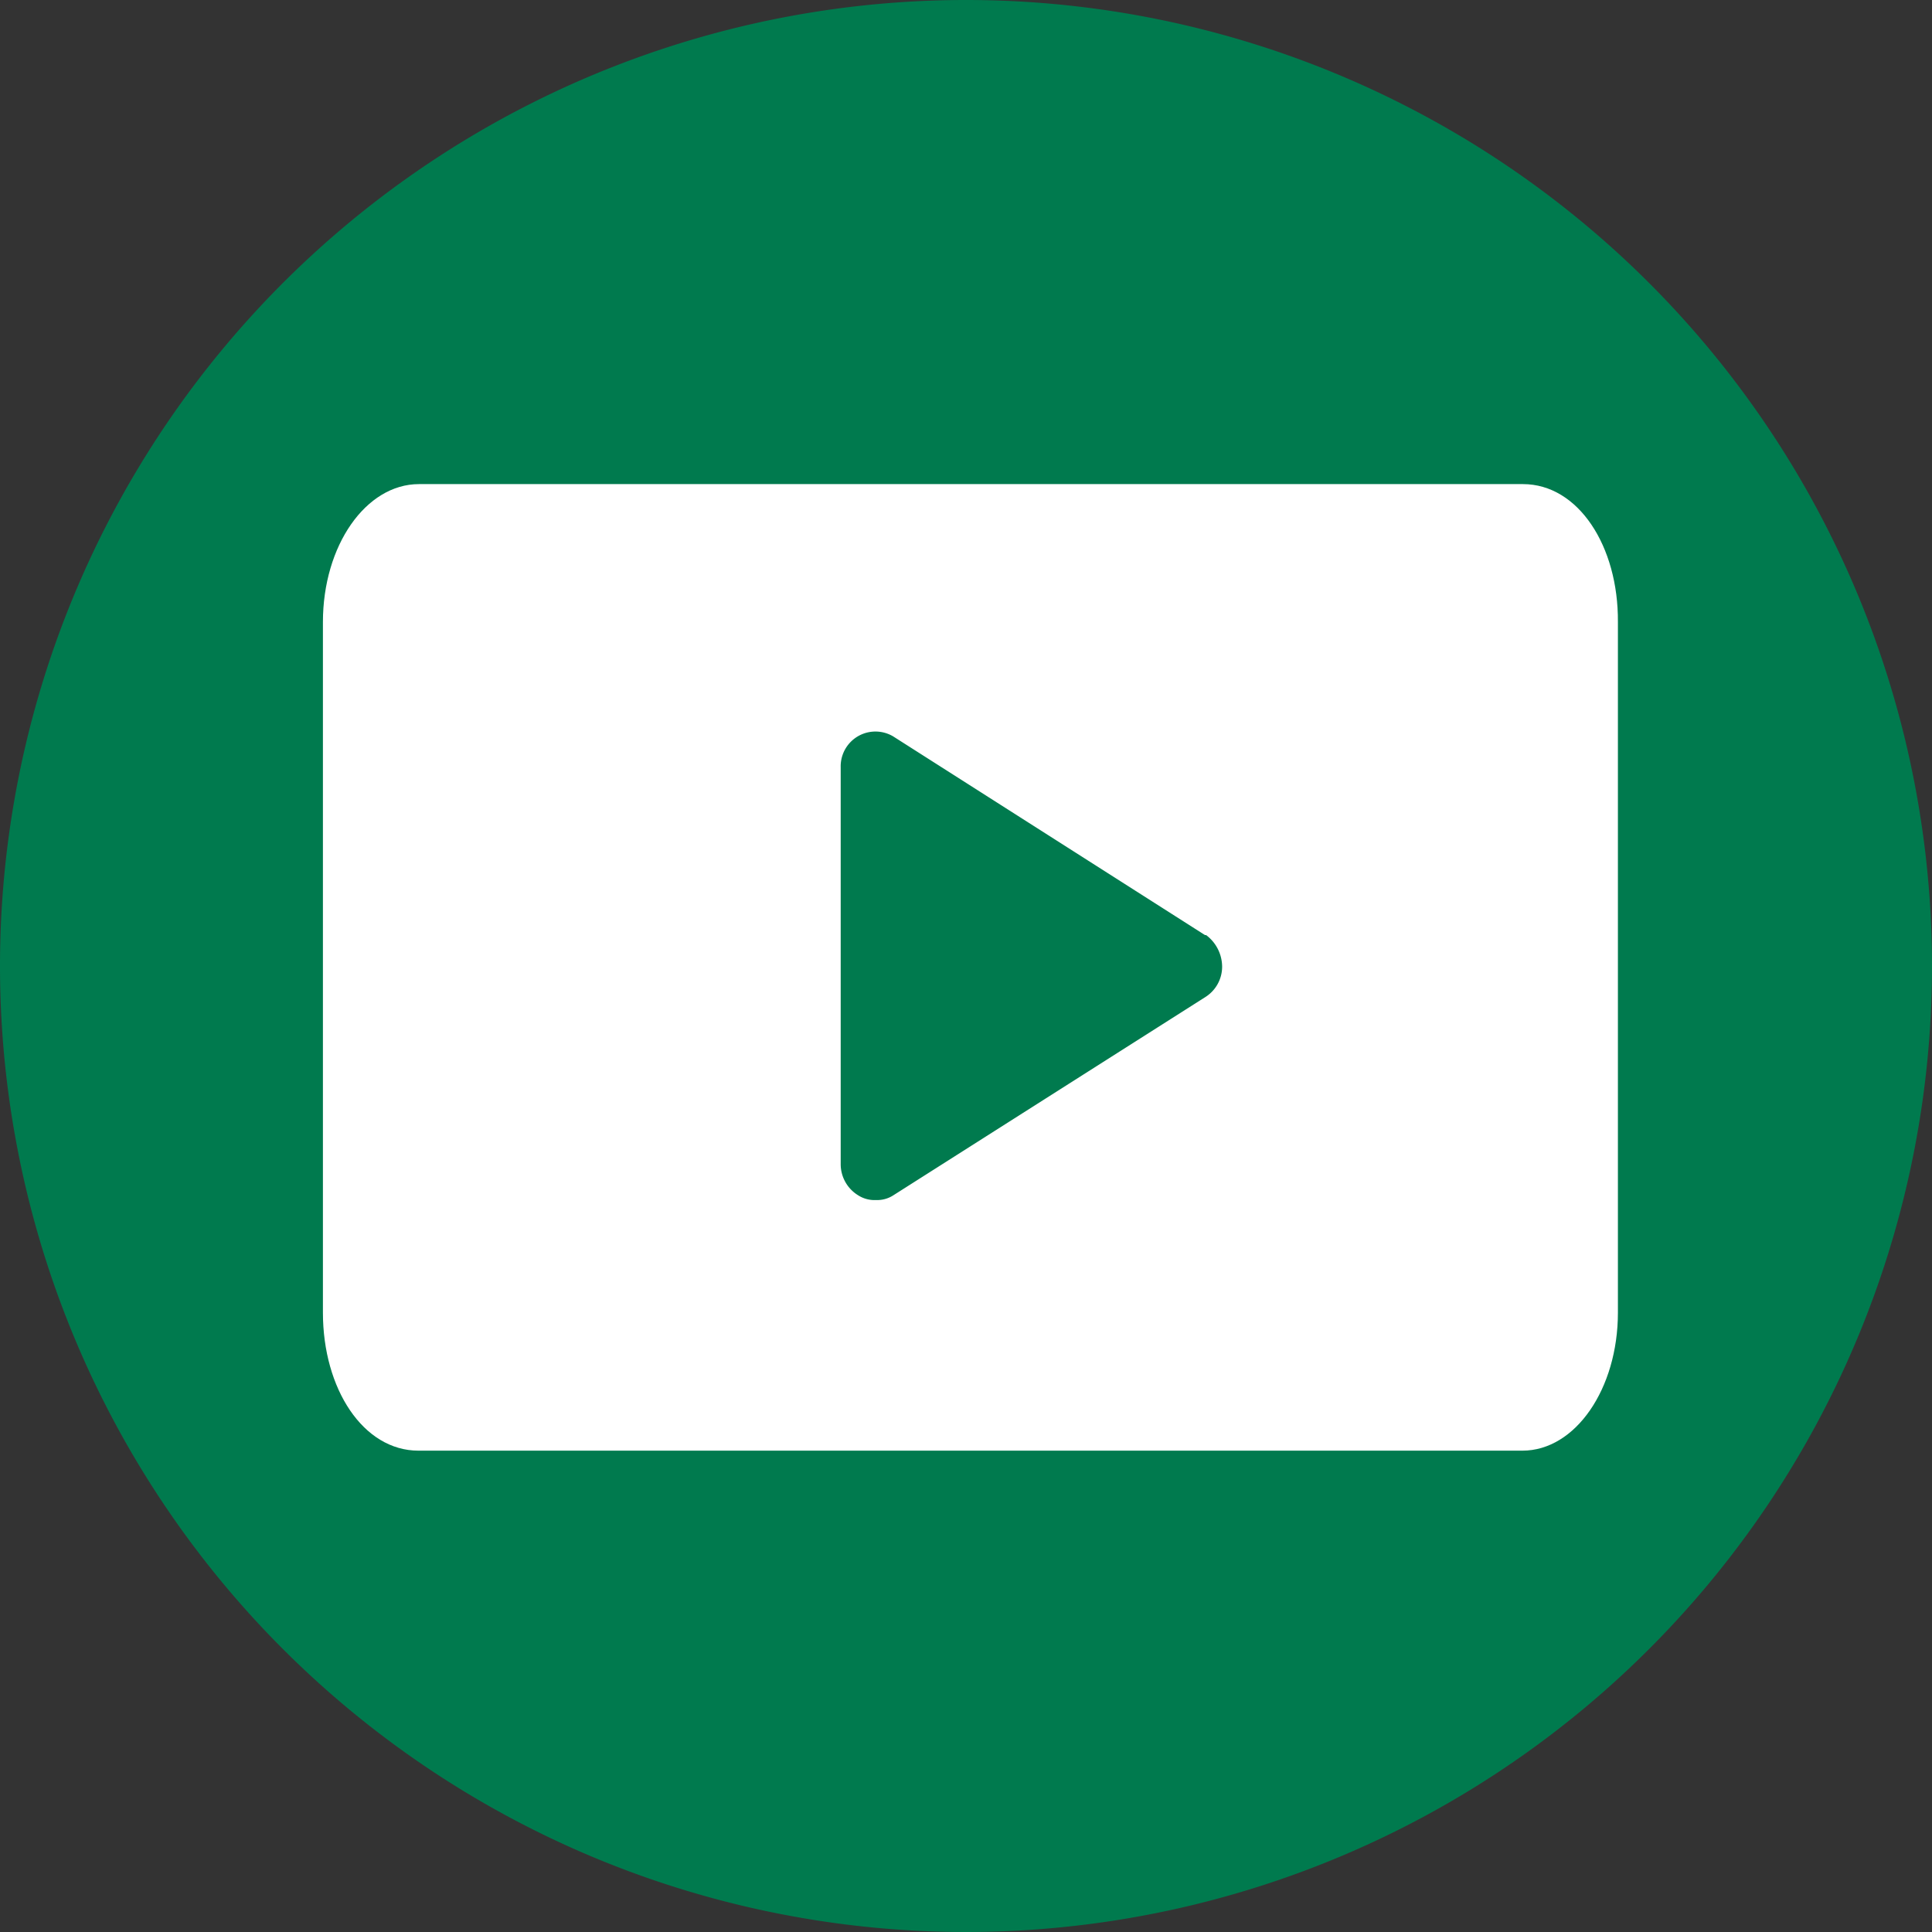
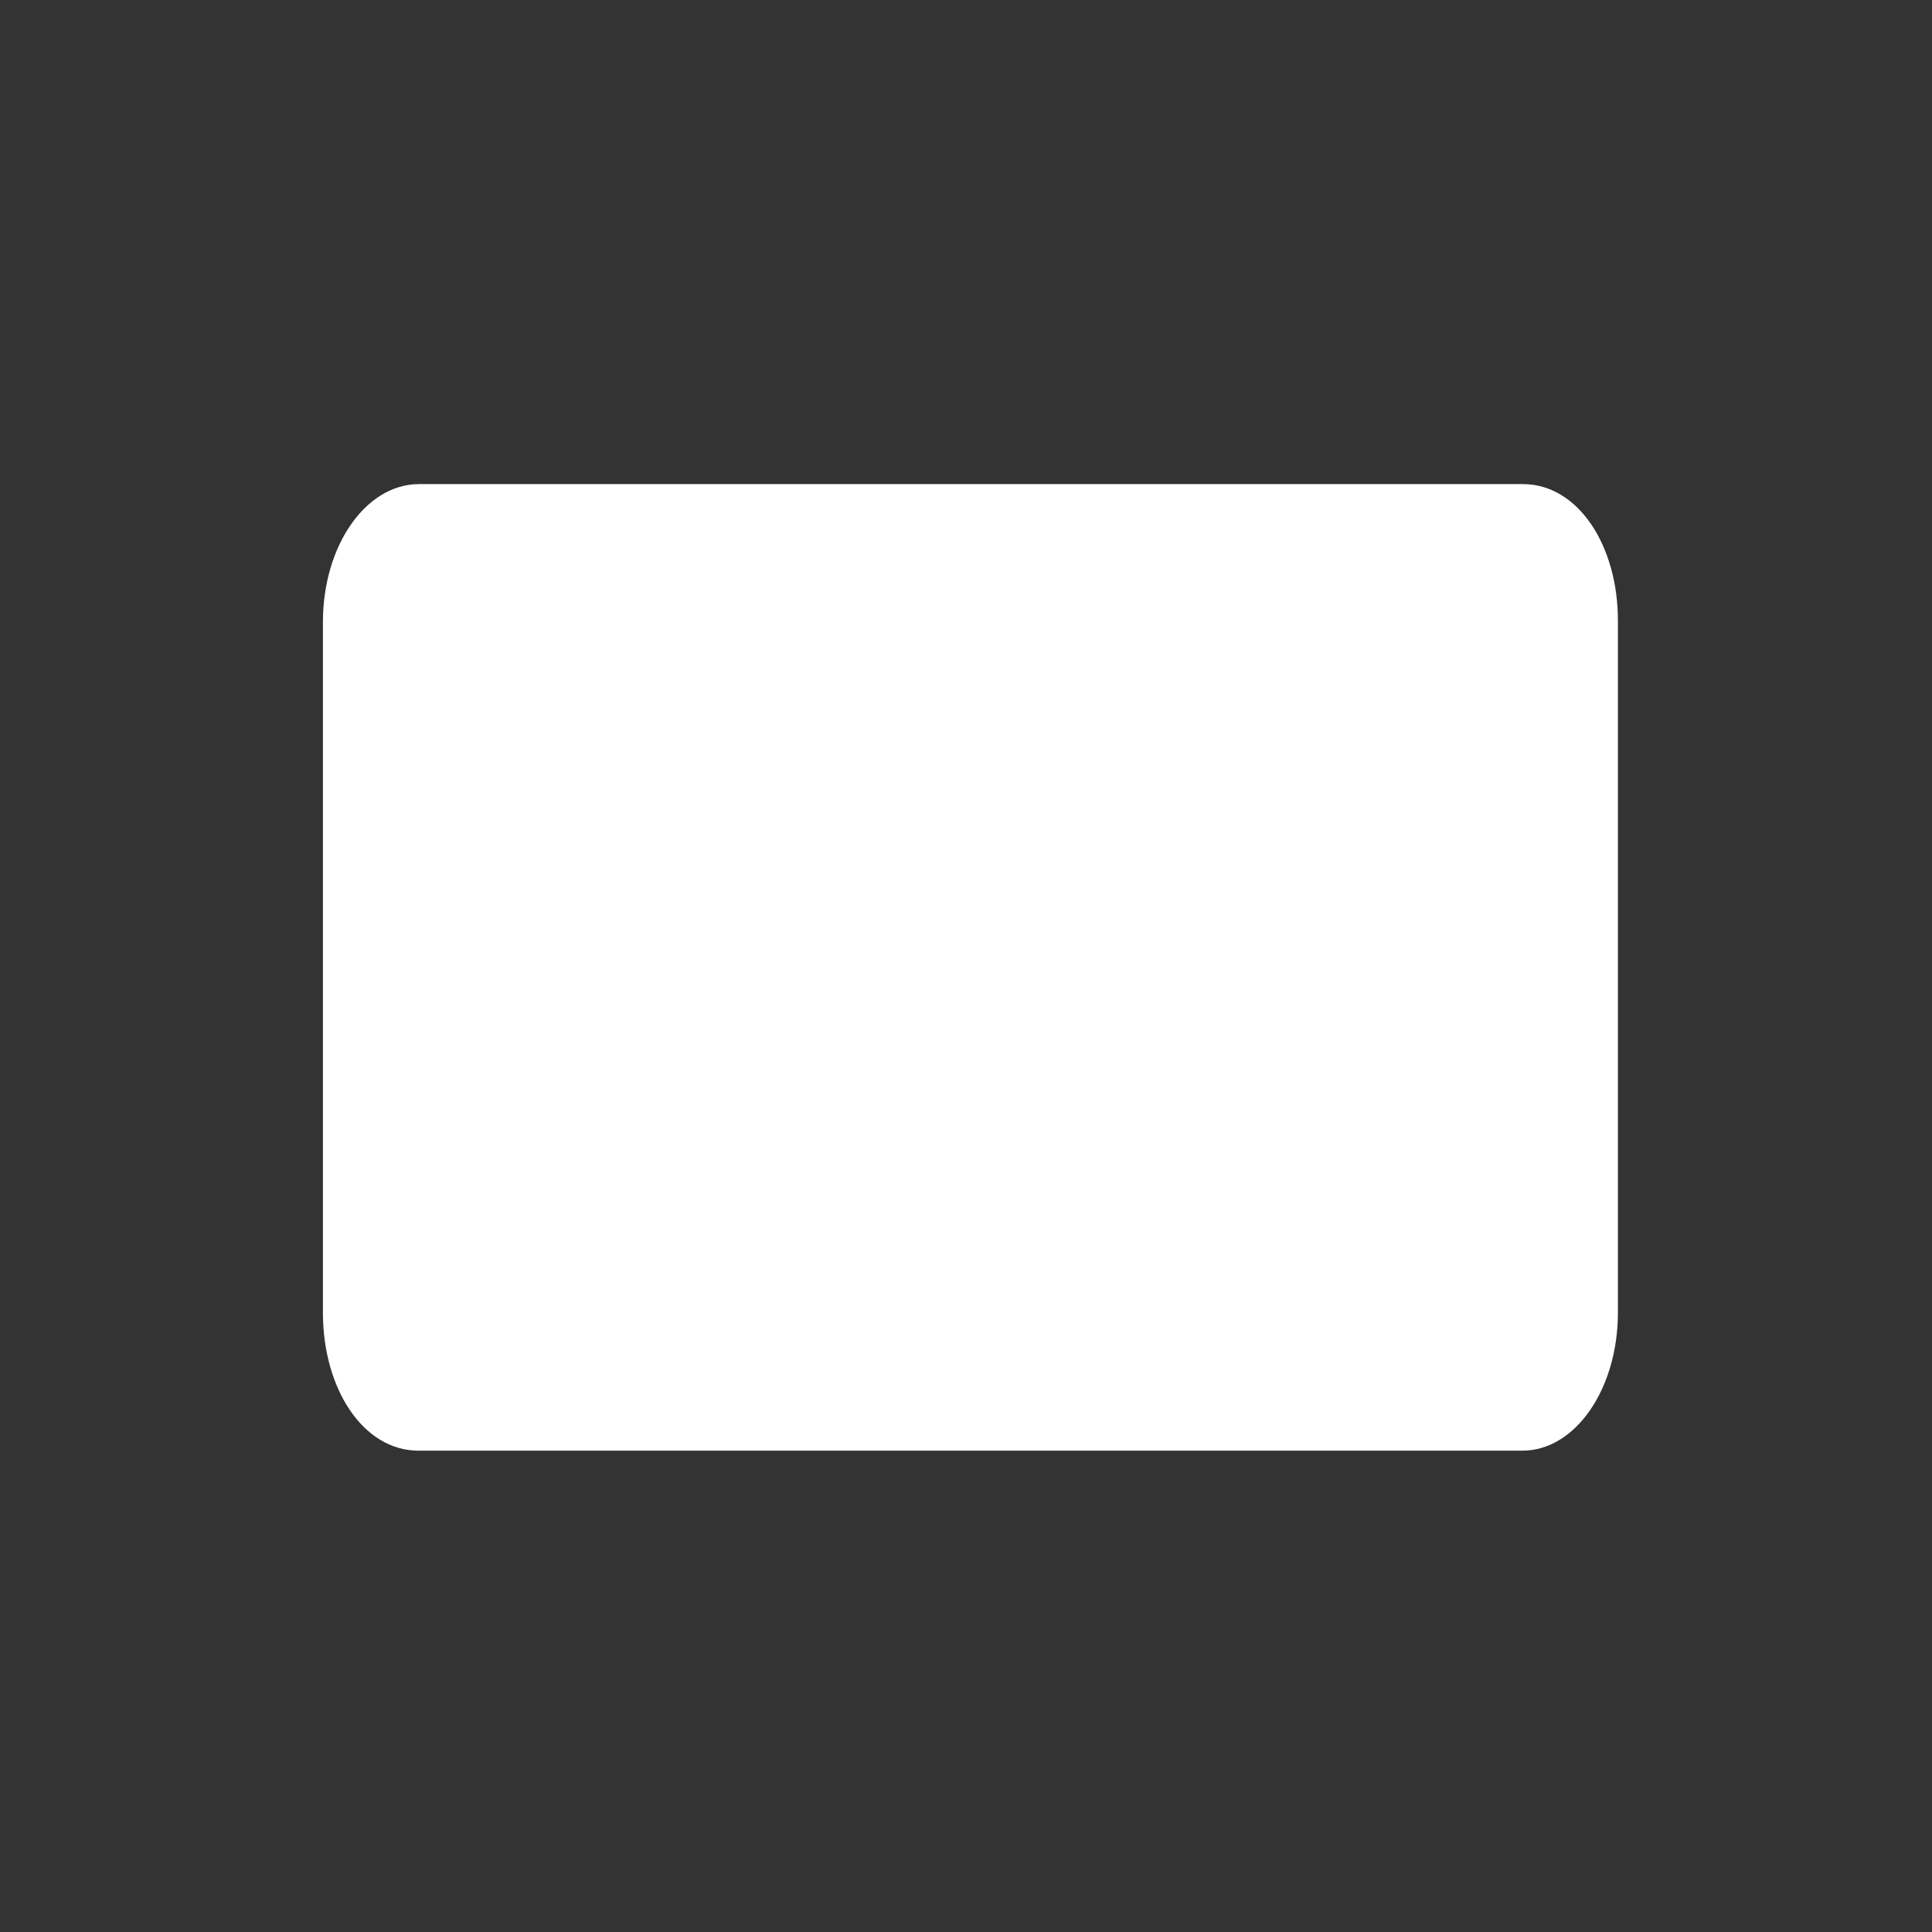
<svg xmlns="http://www.w3.org/2000/svg" id="Livello_2" data-name="Livello 2" viewBox="0 0 35 35" width="30" height="30">
  <rect x="0" y="0" width="35" height="35" fill="#333333" stroke="none" />
  <defs>
    <style>.cls-1{fill:#007a4e;}.cls-2{fill:#fff;}</style>
  </defs>
  <g id="Group_172" data-name="Group 172">
-     <path id="Path_183" data-name="Path 183" class="cls-1" d="M35,17.53A17.5,17.5,0,1,1,17.53,0,17.5,17.5,0,0,1,35,17.53v0" transform="translate(0)" />
-   </g>
+     </g>
  <g id="Group_173" data-name="Group 173">
    <path id="Path_184" data-name="Path 184" class="cls-2" d="M29.31,23.78c0,1.38-.77,2.5-1.73,2.5l-20,0c-1,0-1.73-1.12-1.73-2.5l0-12.51c0-1.39.78-2.5,1.74-2.5l20,0c1,0,1.73,1.12,1.72,2.5Z" transform="translate(0)" />
  </g>
  <g id="Group_174" data-name="Group 174">
-     <path id="Path_185" data-name="Path 185" class="cls-1" d="M21.83,16.94l-5.65-3.6a.63.63,0,0,0-.95.56l0,7.19a.66.66,0,0,0,.31.56.55.55,0,0,0,.33.09.54.54,0,0,0,.32-.09l5.65-3.59a.65.65,0,0,0,.3-.55.72.72,0,0,0-.29-.57" transform="translate(0)" />
-   </g>
+     </g>
</svg>